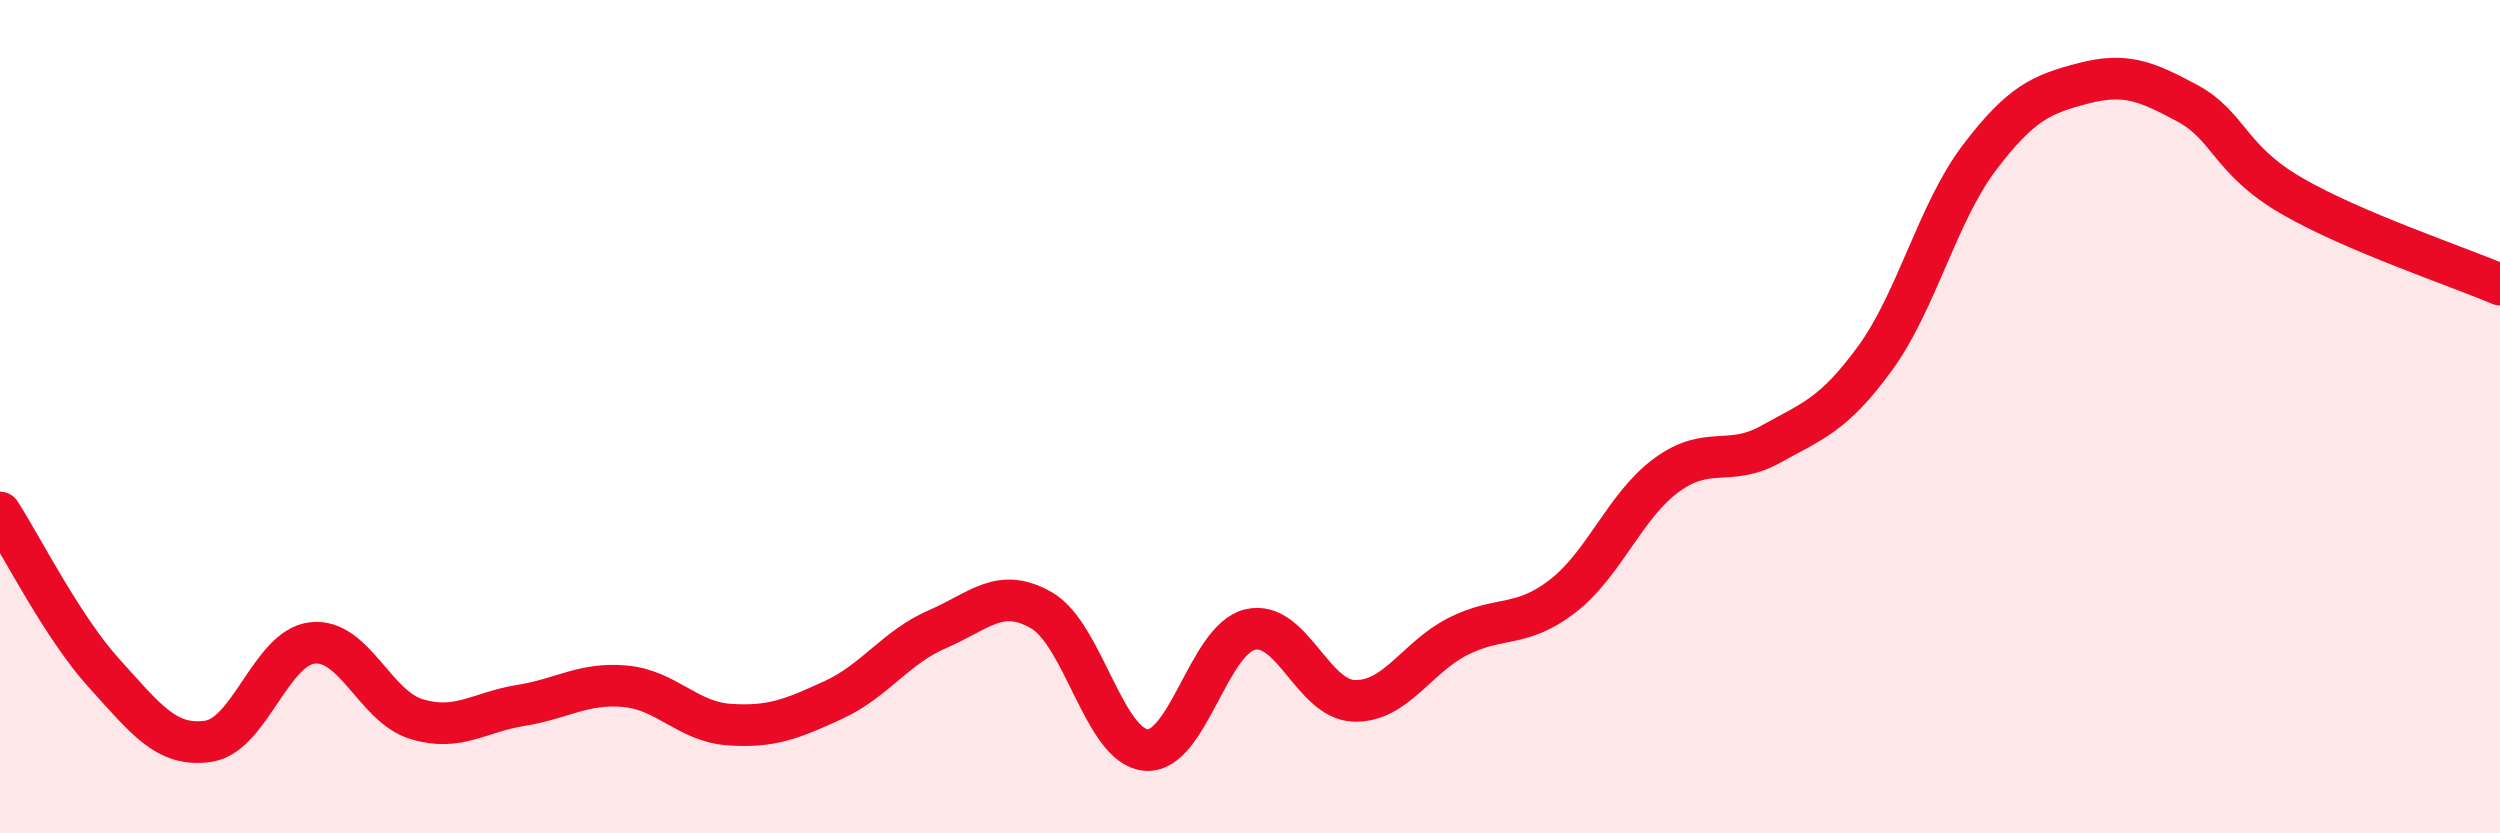
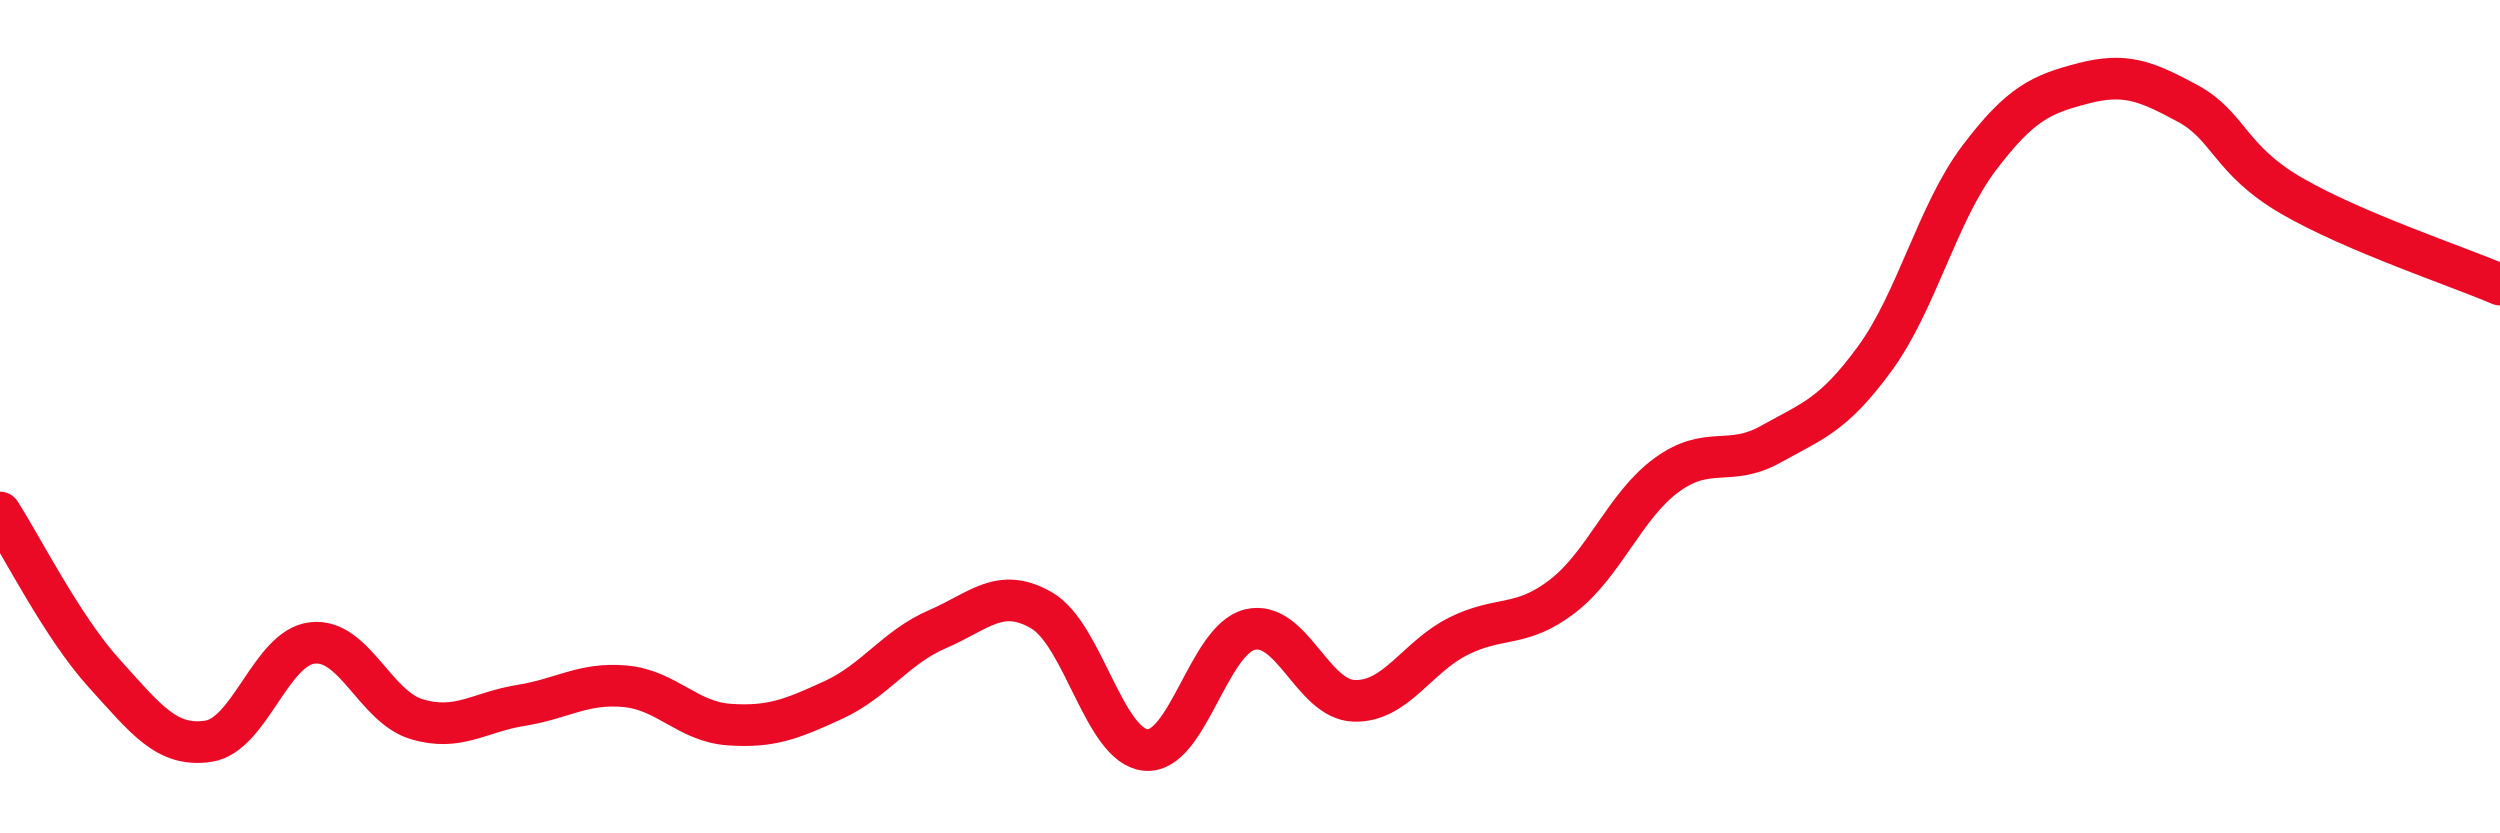
<svg xmlns="http://www.w3.org/2000/svg" width="60" height="20" viewBox="0 0 60 20">
-   <path d="M 0,12.3 C 0.5,13.07 1.5,15.06 2.5,16.16 C 3.5,17.26 4,17.94 5,17.79 C 6,17.64 6.5,15.54 7.5,15.43 C 8.5,15.32 9,16.96 10,17.26 C 11,17.56 11.5,17.09 12.5,16.93 C 13.5,16.77 14,16.38 15,16.47 C 16,16.56 16.5,17.32 17.5,17.39 C 18.5,17.46 19,17.26 20,16.8 C 21,16.34 21.5,15.53 22.5,15.1 C 23.5,14.67 24,14.07 25,14.65 C 26,15.23 26.5,17.91 27.5,18 C 28.5,18.09 29,15.35 30,15.11 C 31,14.87 31.5,16.79 32.5,16.82 C 33.5,16.85 34,15.77 35,15.27 C 36,14.77 36.5,15.08 37.5,14.31 C 38.5,13.54 39,12.13 40,11.4 C 41,10.67 41.5,11.22 42.5,10.66 C 43.5,10.1 44,9.97 45,8.6 C 46,7.23 46.5,5.11 47.5,3.79 C 48.5,2.47 49,2.26 50,2 C 51,1.74 51.5,1.94 52.5,2.48 C 53.5,3.02 53.5,3.83 55,4.7 C 56.5,5.57 59,6.4 60,6.83L60 20L0 20Z" fill="#EB0A25" opacity="0.1" stroke-linecap="round" stroke-linejoin="round" />
  <path d="M 0,12.3 C 0.5,13.07 1.5,15.06 2.5,16.16 C 3.5,17.26 4,17.94 5,17.79 C 6,17.64 6.5,15.54 7.5,15.43 C 8.5,15.32 9,16.96 10,17.26 C 11,17.56 11.5,17.09 12.5,16.93 C 13.5,16.77 14,16.38 15,16.47 C 16,16.56 16.5,17.32 17.5,17.39 C 18.5,17.46 19,17.26 20,16.8 C 21,16.34 21.5,15.53 22.5,15.1 C 23.5,14.67 24,14.07 25,14.65 C 26,15.23 26.5,17.91 27.5,18 C 28.5,18.09 29,15.35 30,15.11 C 31,14.87 31.5,16.79 32.5,16.82 C 33.5,16.85 34,15.77 35,15.27 C 36,14.77 36.5,15.08 37.5,14.31 C 38.5,13.54 39,12.13 40,11.4 C 41,10.67 41.5,11.22 42.5,10.66 C 43.5,10.1 44,9.97 45,8.6 C 46,7.23 46.5,5.11 47.5,3.79 C 48.5,2.47 49,2.26 50,2 C 51,1.74 51.5,1.94 52.5,2.48 C 53.5,3.02 53.5,3.83 55,4.7 C 56.5,5.57 59,6.4 60,6.83" stroke="#EB0A25" stroke-width="1" fill="none" stroke-linecap="round" stroke-linejoin="round" />
</svg>